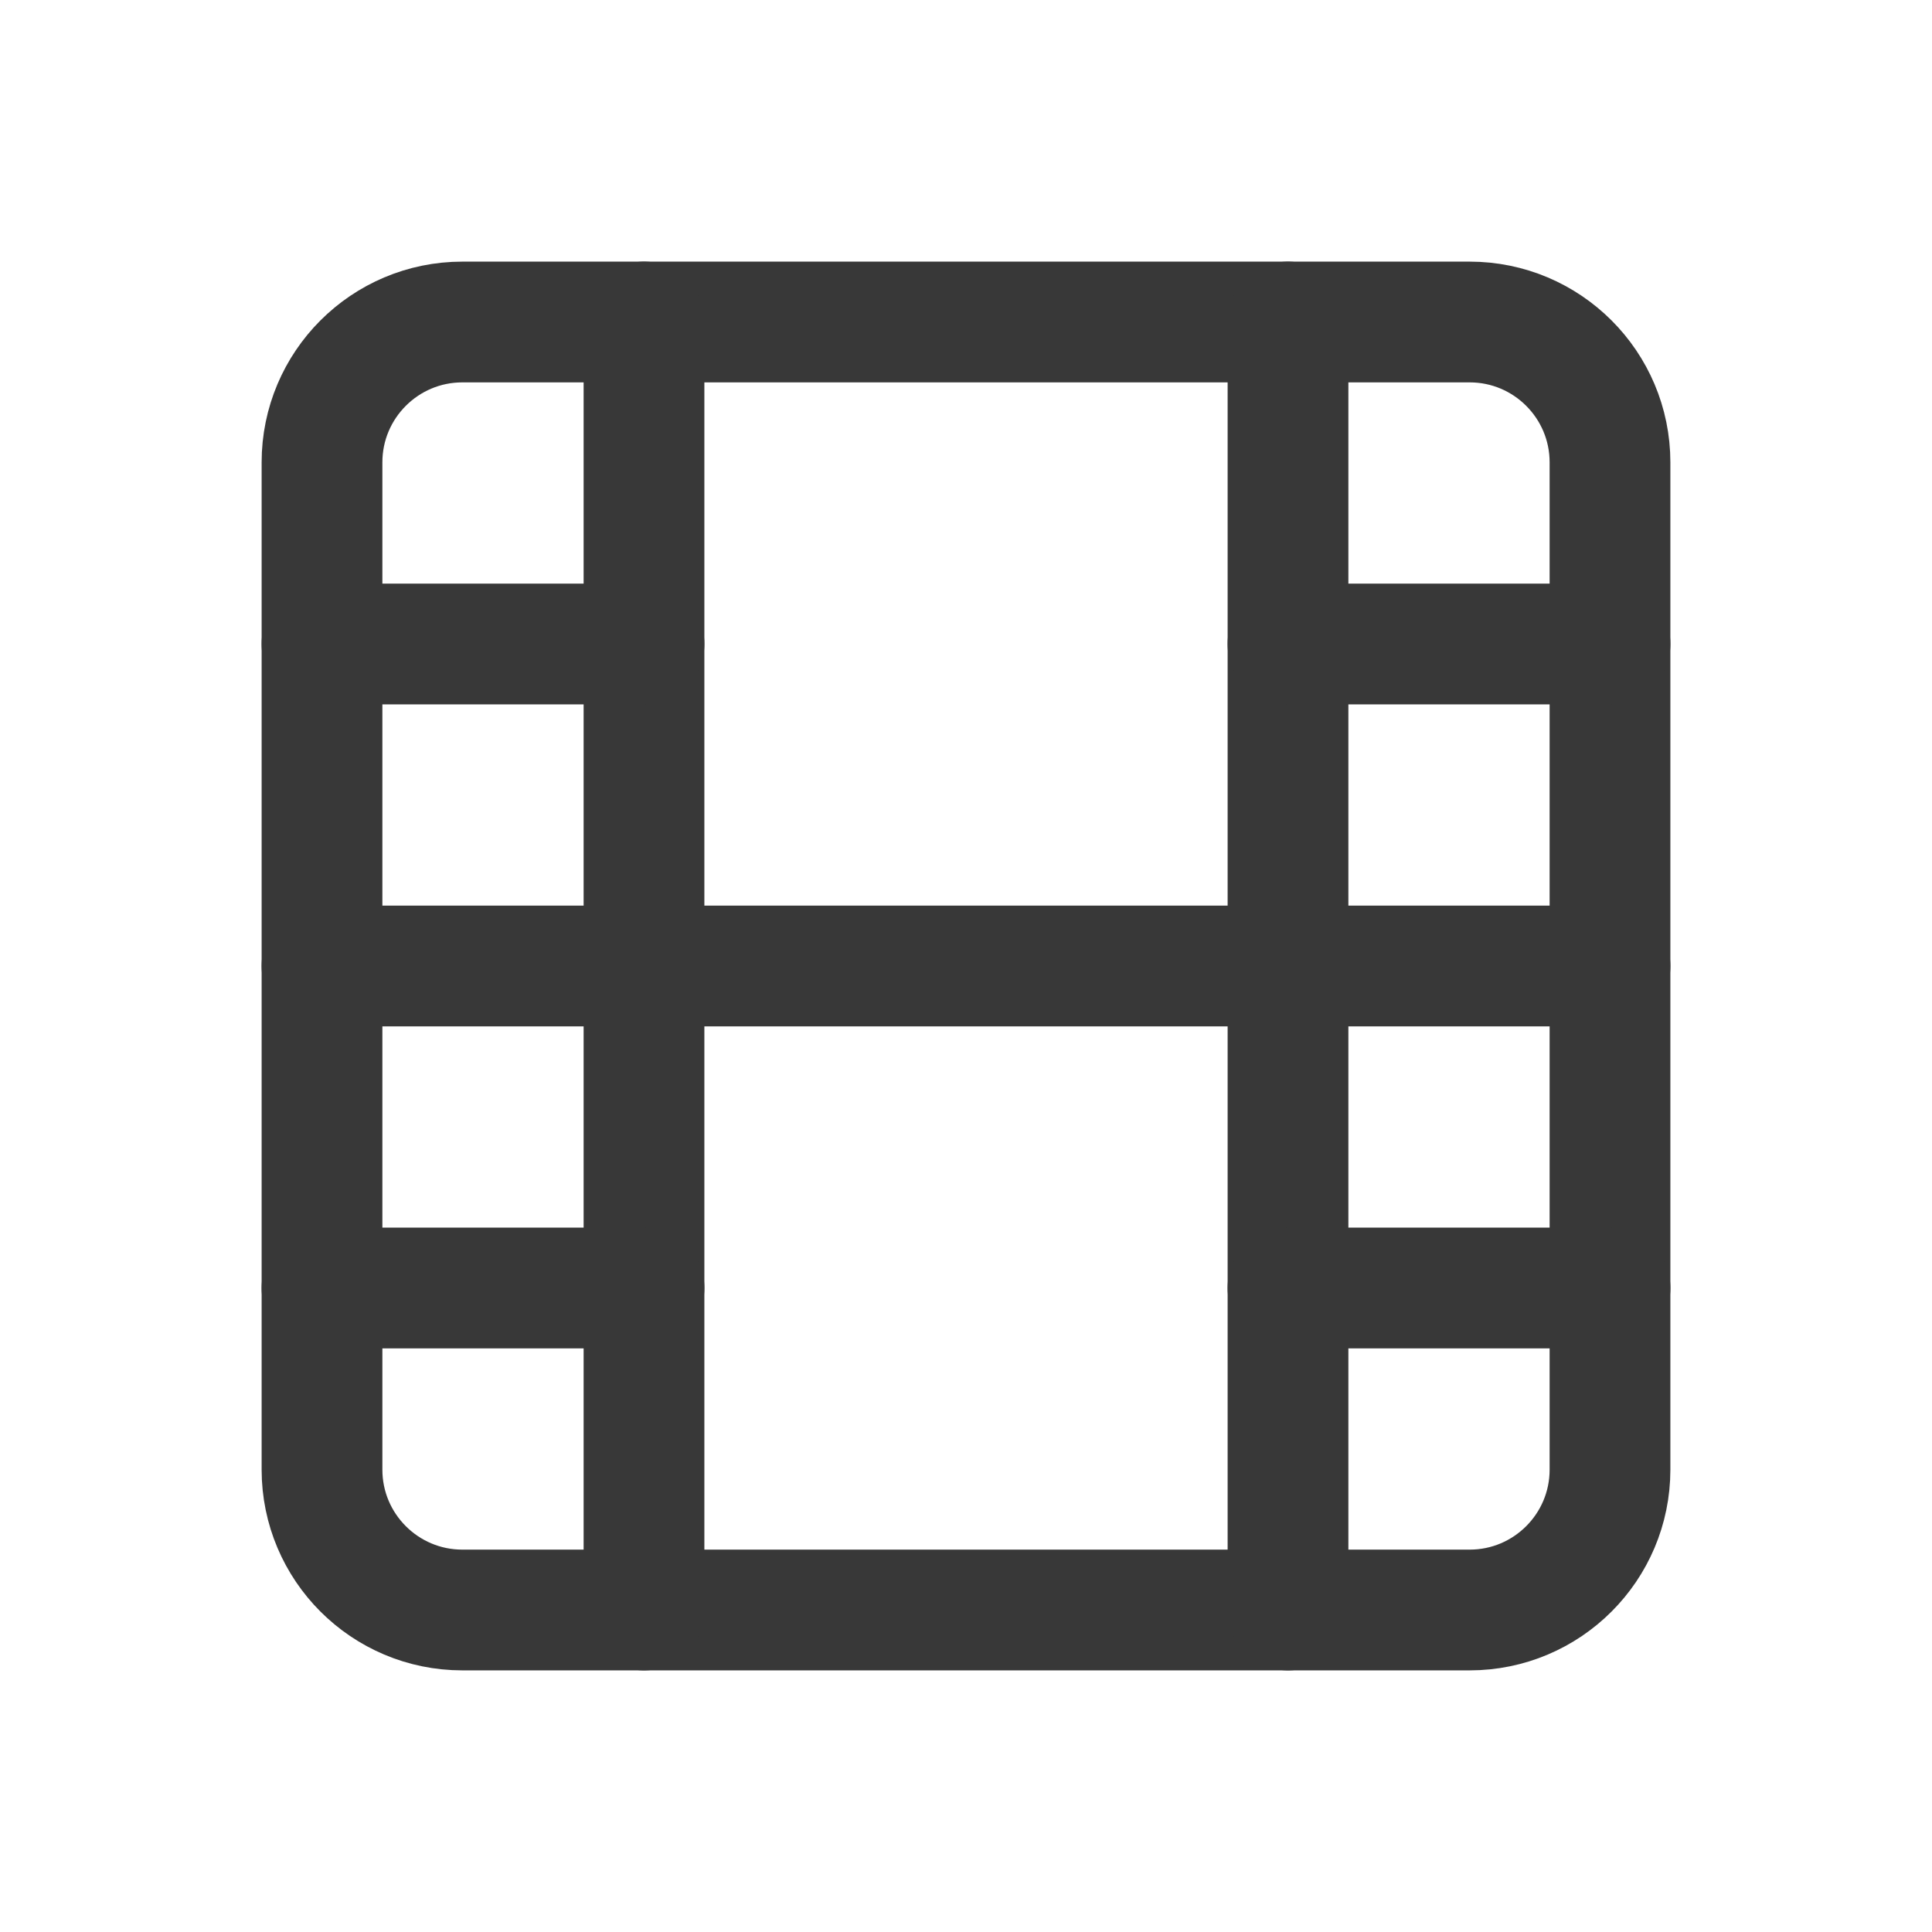
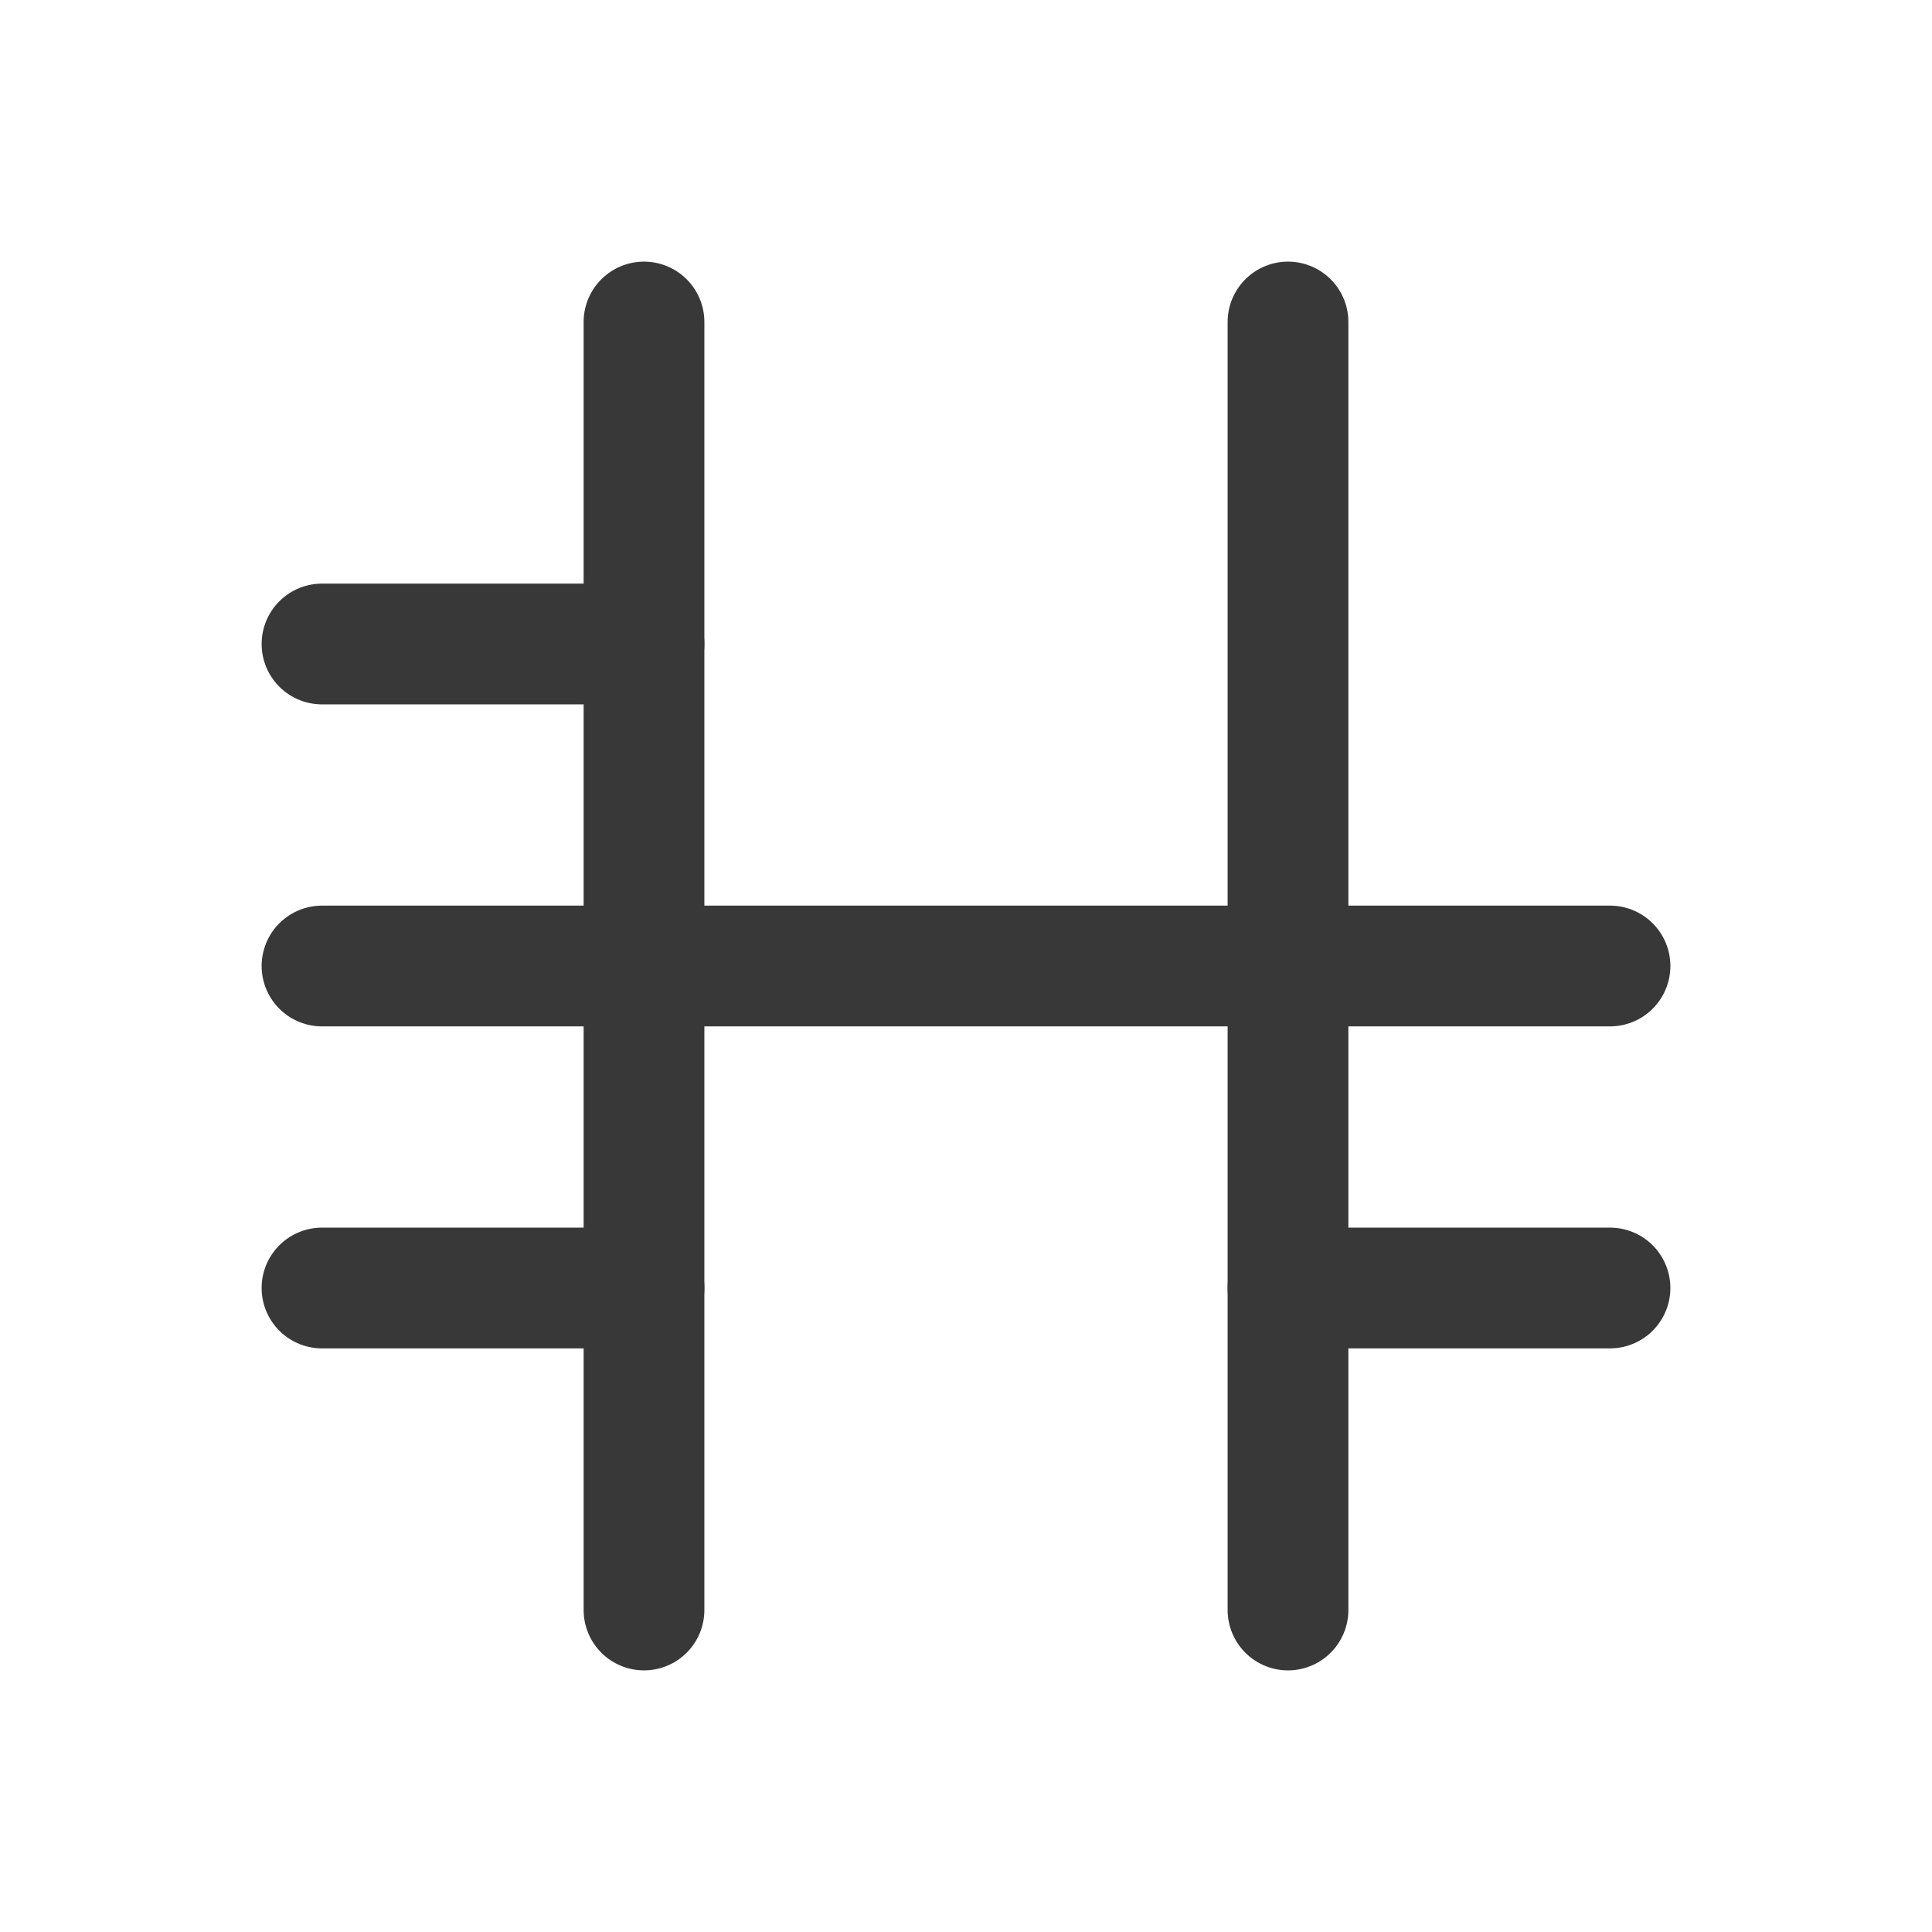
<svg xmlns="http://www.w3.org/2000/svg" width="24" height="24" viewBox="0 0 24 24" fill="none">
-   <path d="M18.256 4H5.744C4.781 4 4 4.781 4 5.744V18.256C4 19.219 4.781 20 5.744 20H18.256C19.219 20 20 19.219 20 18.256V5.744C20 4.781 19.219 4 18.256 4Z" stroke="#383838" stroke-width="1.5" stroke-linecap="round" stroke-linejoin="round" />
  <path d="M8 4V20" stroke="#383838" stroke-width="1.5" stroke-linecap="round" stroke-linejoin="round" />
  <path d="M16 4V20" stroke="#383838" stroke-width="1.5" stroke-linecap="round" stroke-linejoin="round" />
  <path d="M4 12H20" stroke="#383838" stroke-width="1.5" stroke-linecap="round" stroke-linejoin="round" />
  <path d="M4 8H8" stroke="#383838" stroke-width="1.5" stroke-linecap="round" stroke-linejoin="round" />
  <path d="M4 16H8" stroke="#383838" stroke-width="1.5" stroke-linecap="round" stroke-linejoin="round" />
  <path d="M16 16H20" stroke="#383838" stroke-width="1.5" stroke-linecap="round" stroke-linejoin="round" />
-   <path d="M16 8H20" stroke="#383838" stroke-width="1.5" stroke-linecap="round" stroke-linejoin="round" />
</svg>